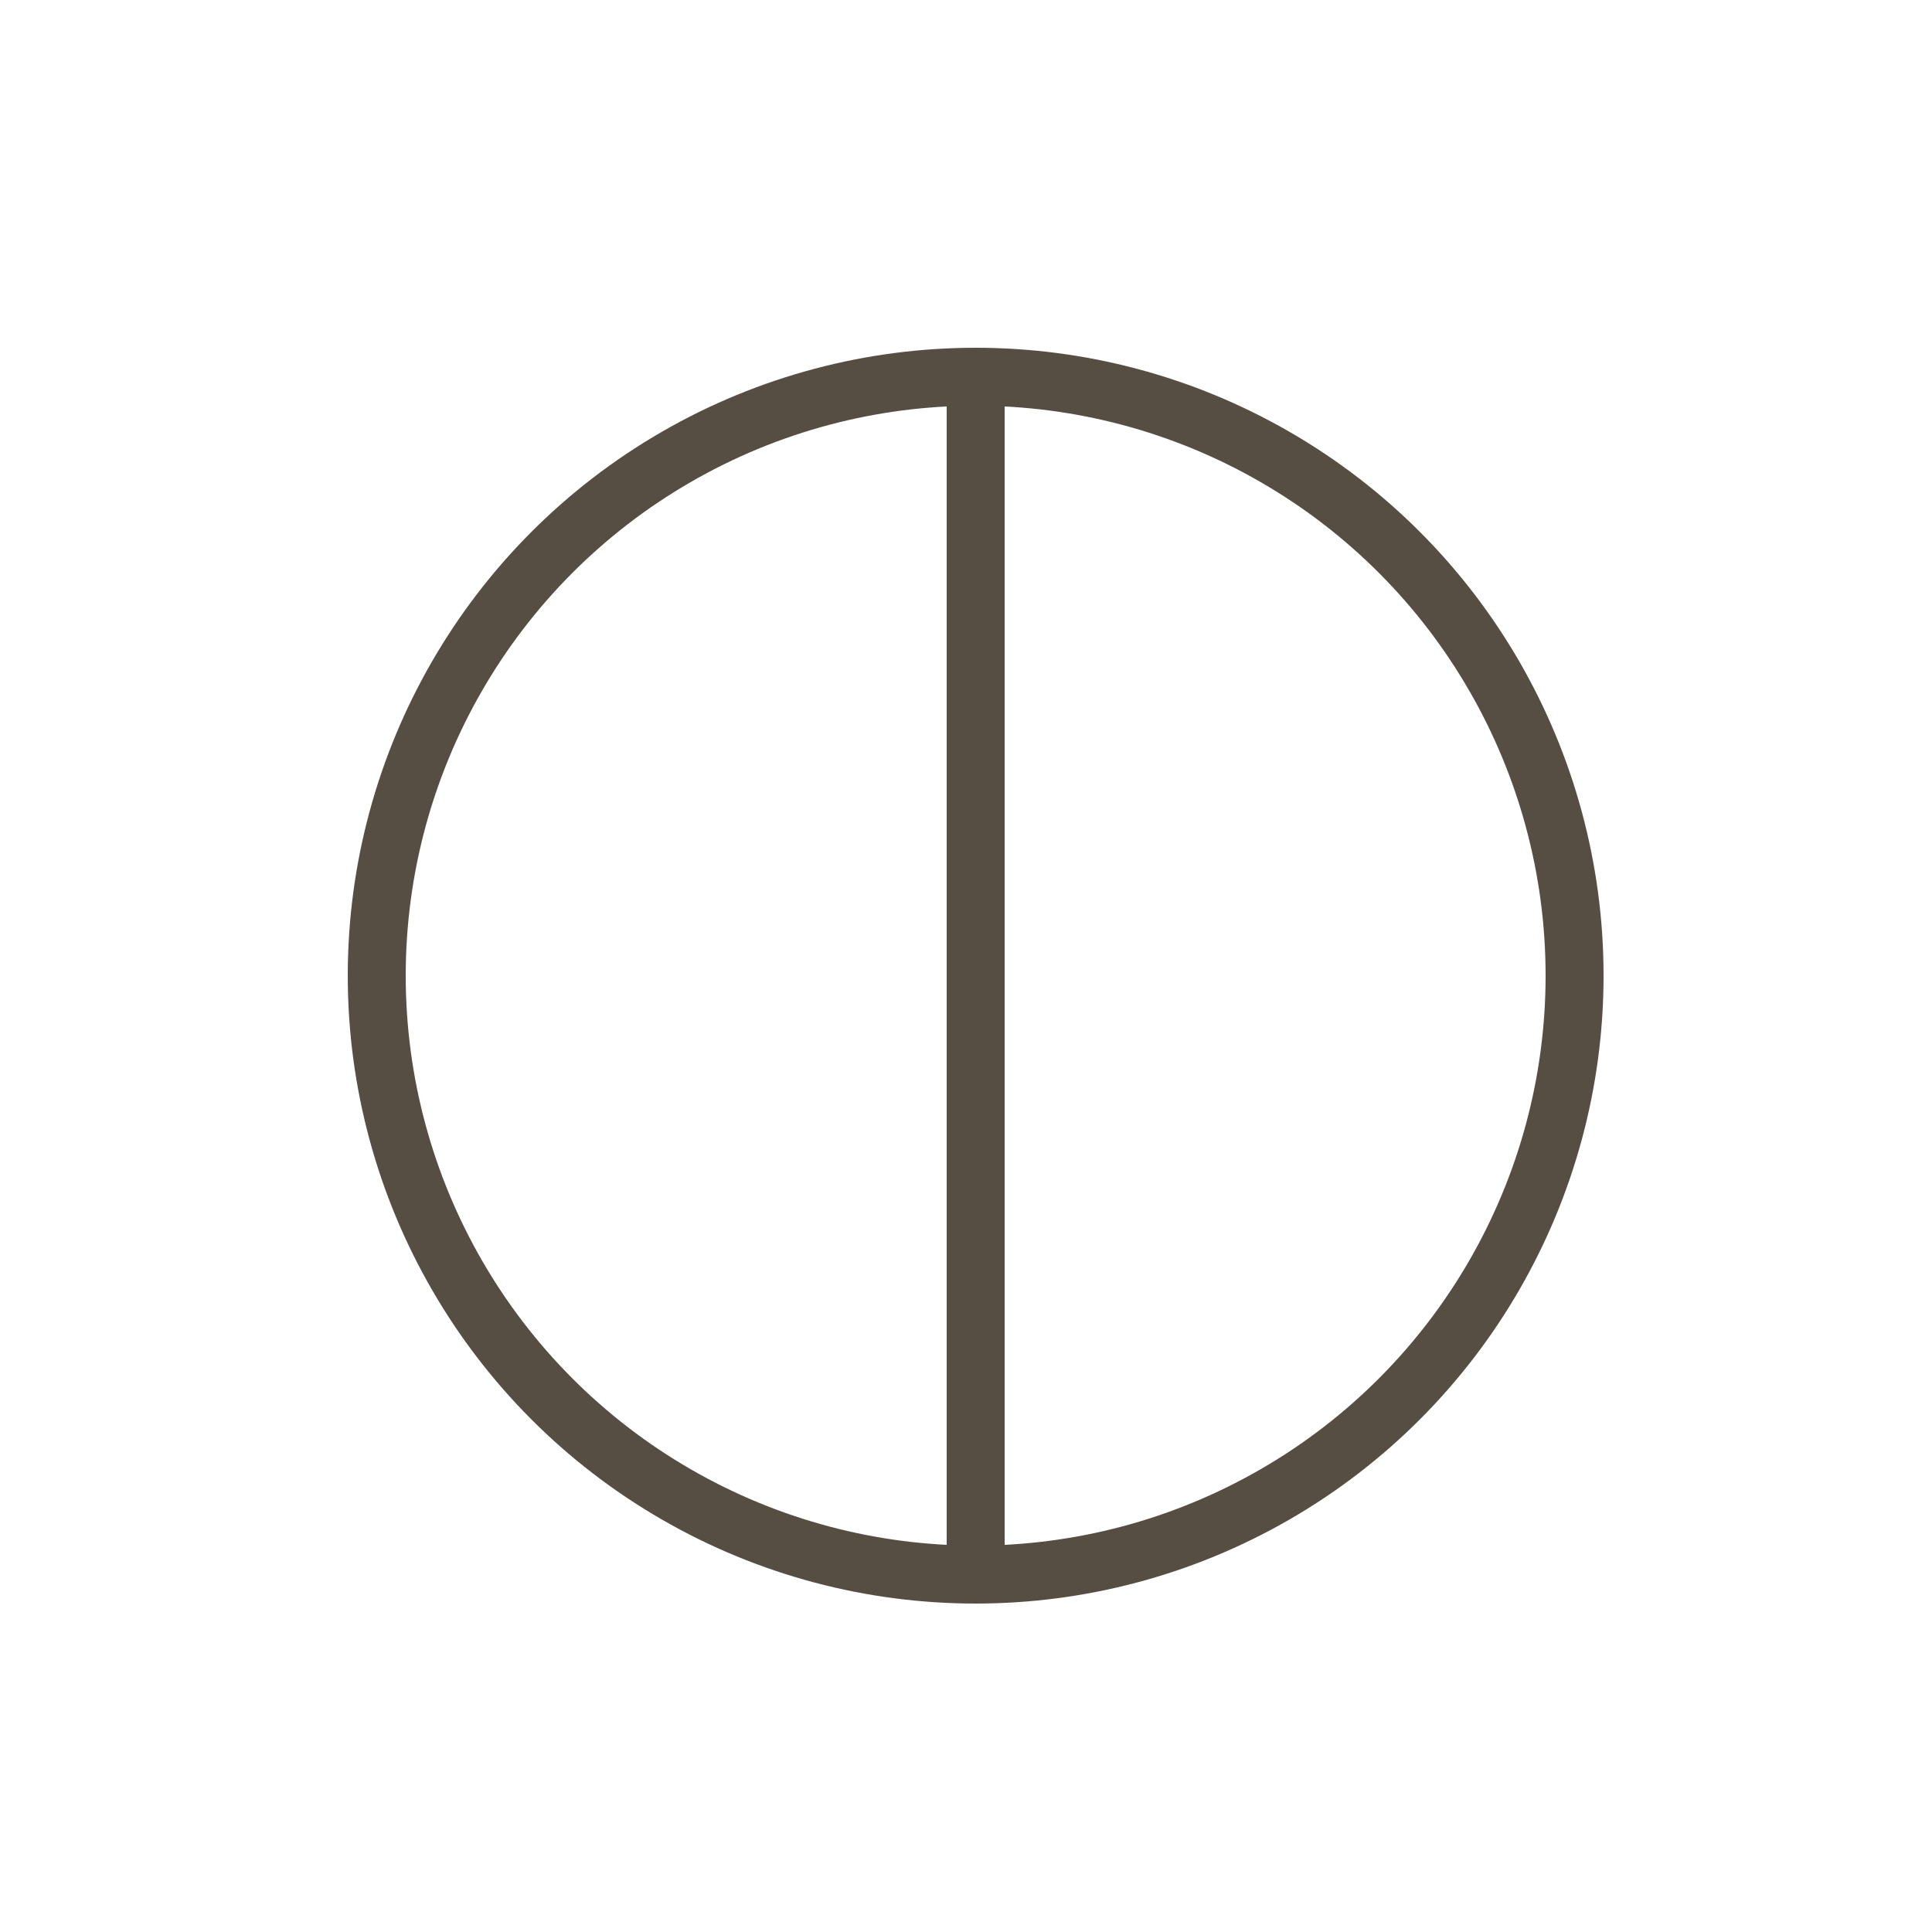
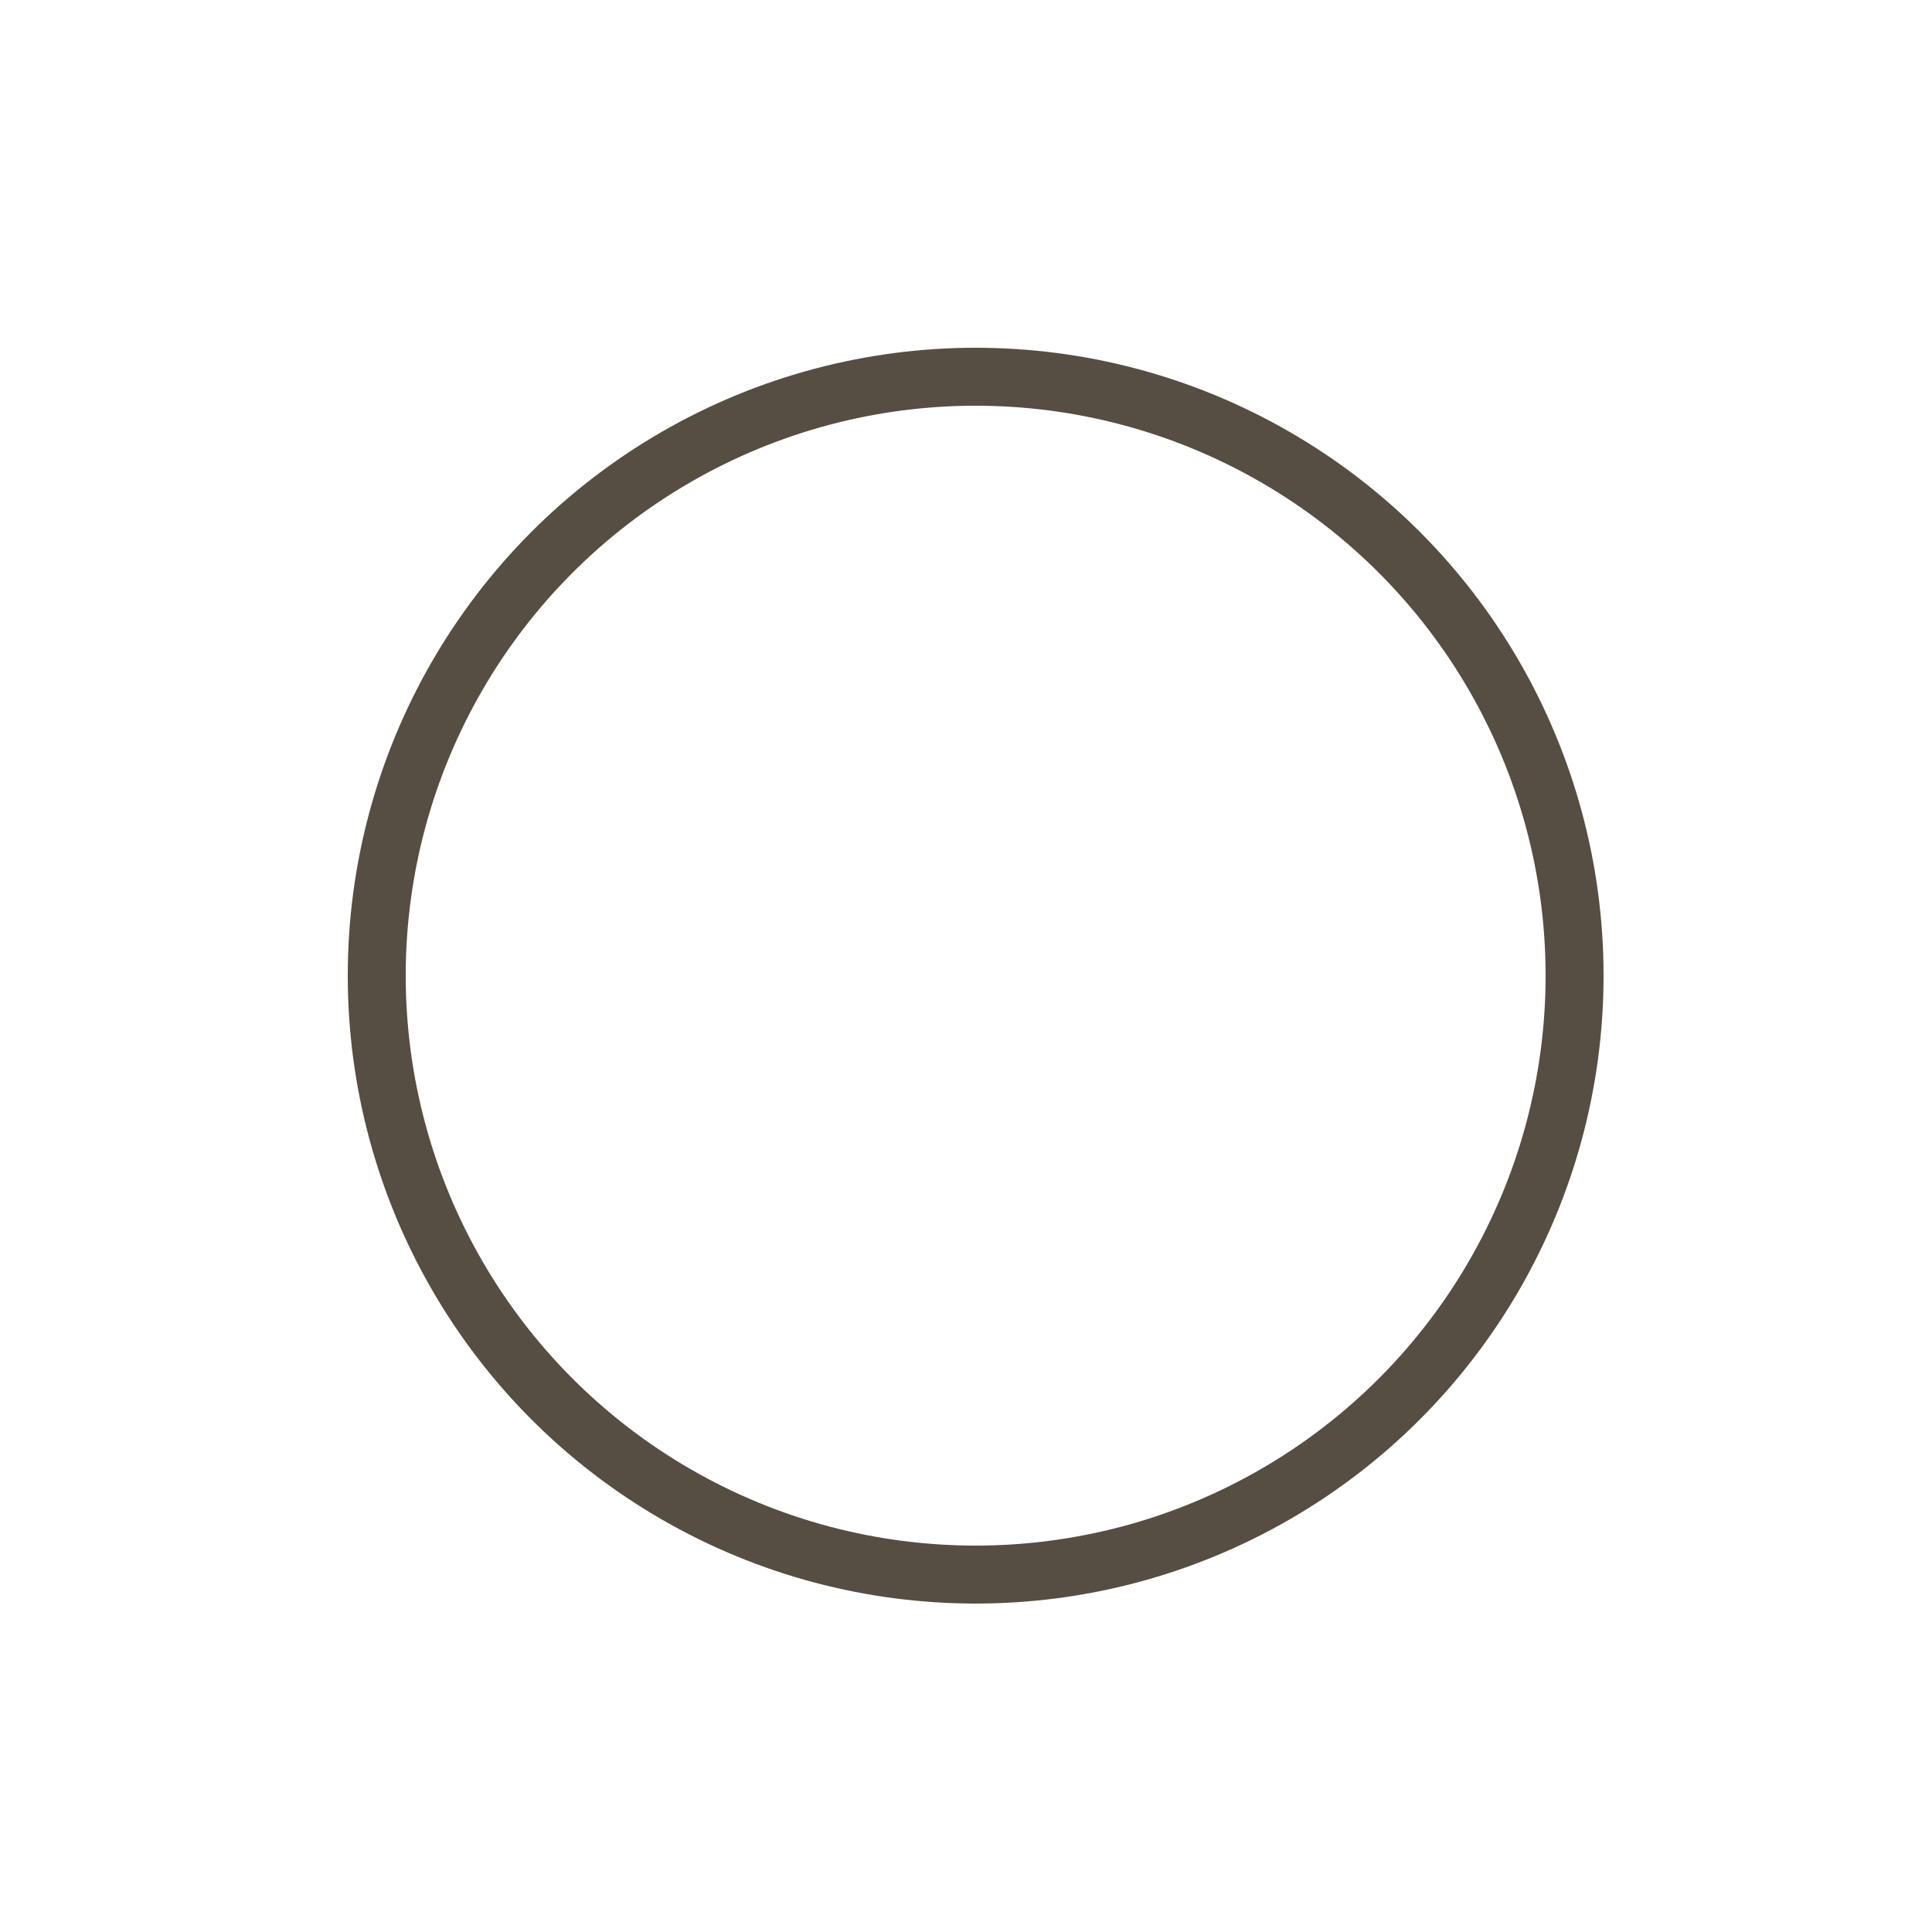
<svg xmlns="http://www.w3.org/2000/svg" fill="none" viewBox="0 0 100 100" height="100" width="100">
  <circle stroke-width="3" stroke="#564D43" r="31" cy="50.5" cx="50.5" />
-   <line stroke-width="3" stroke="#564D43" y2="81" x2="50.5" y1="20" x1="50.5" />
</svg>